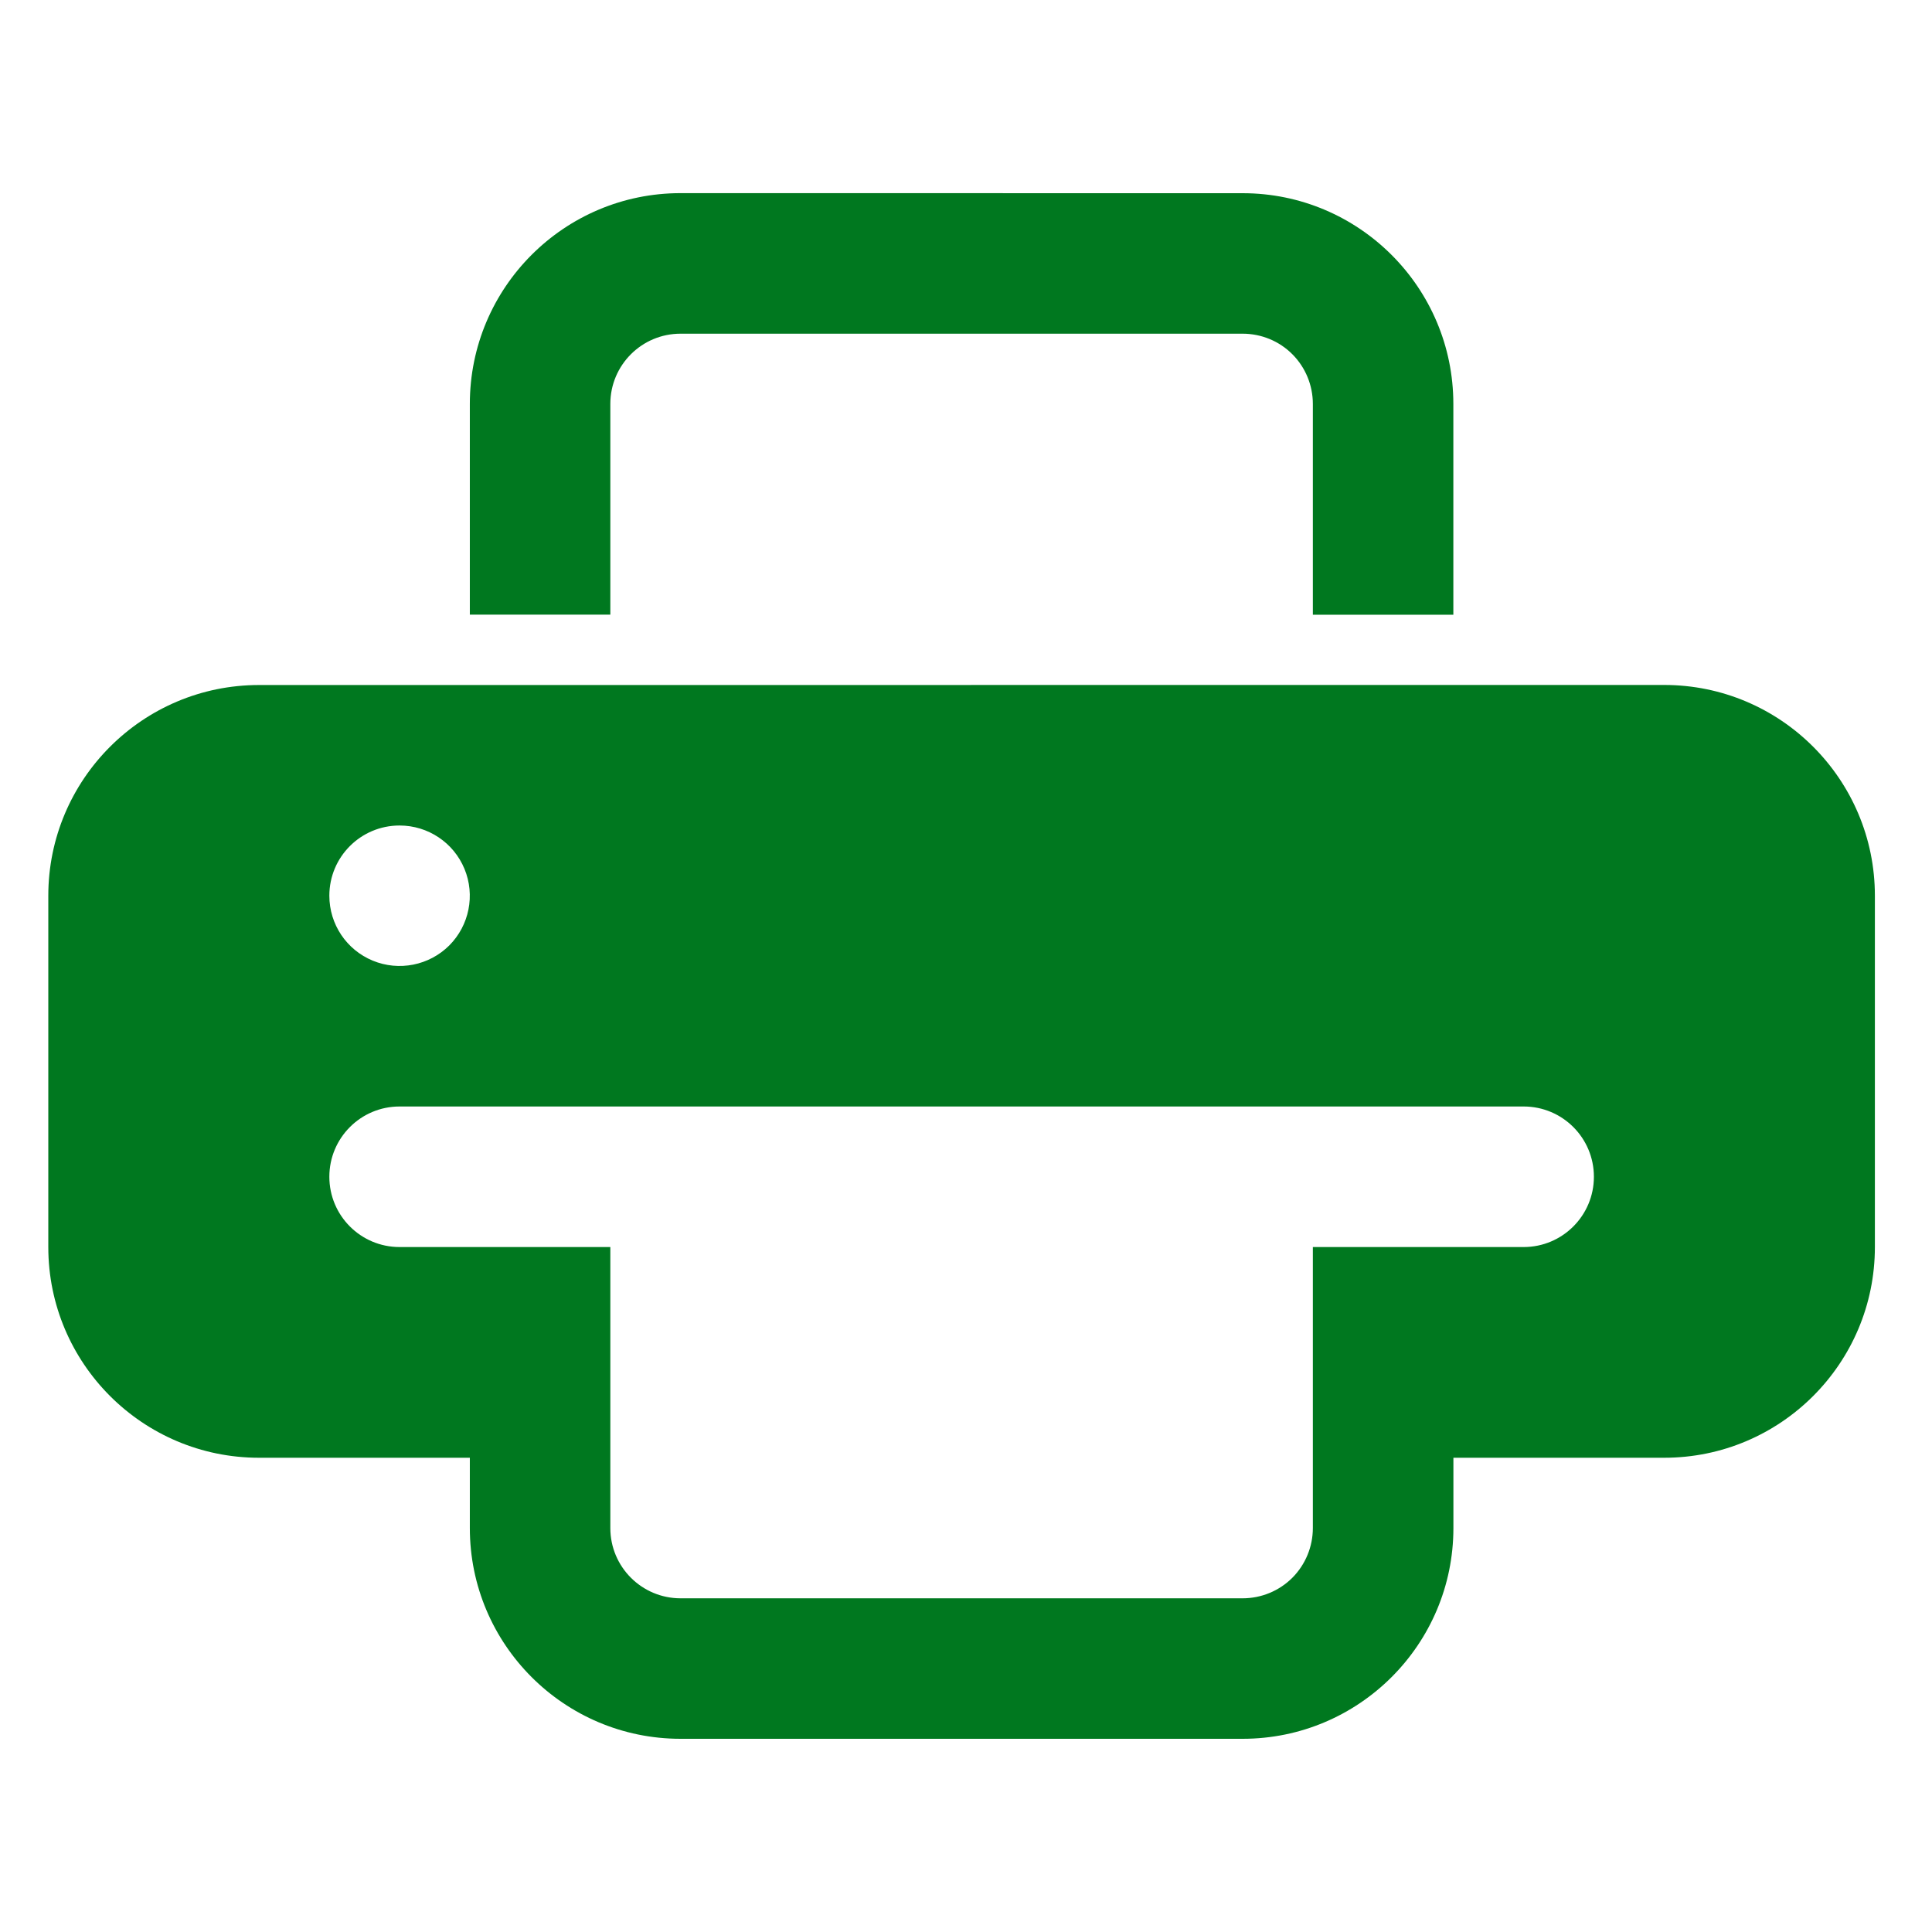
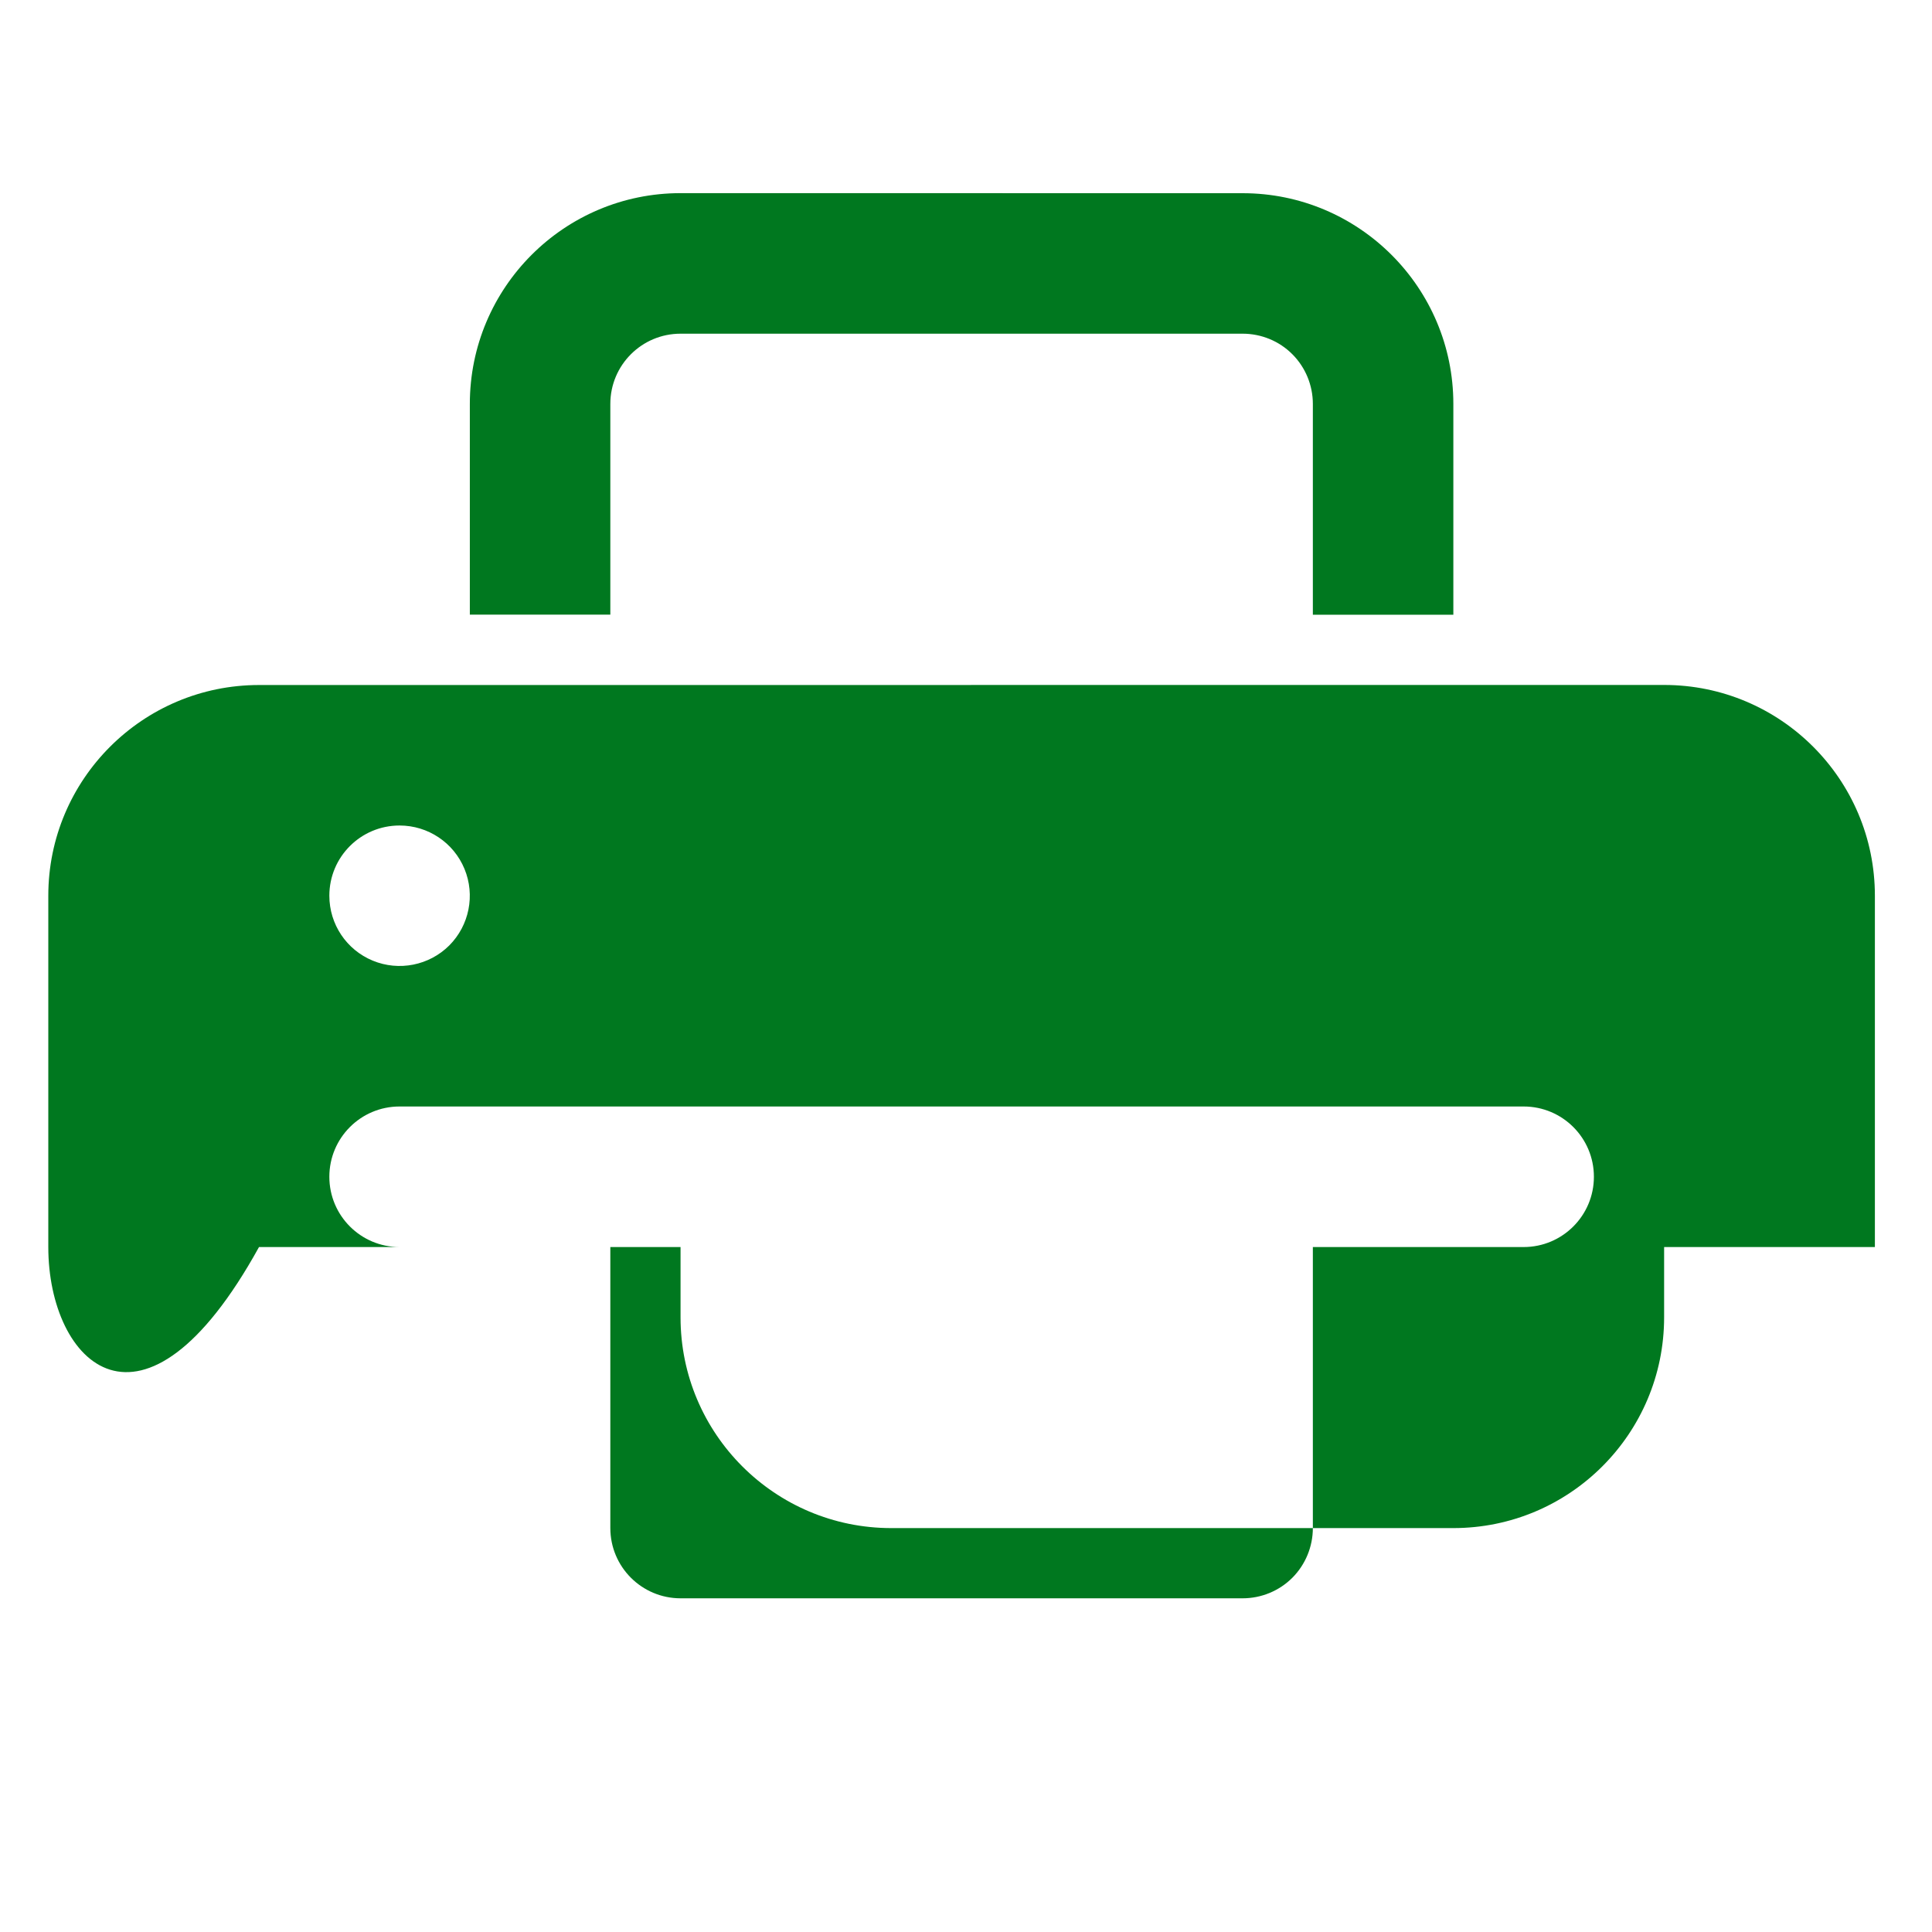
<svg xmlns="http://www.w3.org/2000/svg" width="32" height="32" viewBox="0 0 32 32">
  <g fill="none" fill-rule="evenodd">
    <g>
      <g>
        <g>
          <g>
-             <path d="M0 0H32V32H0z" transform="translate(-548 -5389) translate(548 434) translate(0 1556) translate(0 3399)" />
-             <path fill="#00781F" d="M27.564 11.345c1.927 0 3.49 1.564 3.49 3.491v5.819c0 1.927-1.563 3.49-3.49 3.49h-3.491v1.164c0 1.927-1.564 3.491-3.491 3.491h-9.31c-1.927 0-3.49-1.564-3.49-3.49v-1.165H4.29C2.364 24.145.8 22.582.8 20.655v-5.819c0-1.927 1.564-3.49 3.49-3.49zm-2.328 6.982H6.618c-.643 0-1.163.521-1.163 1.164 0 .643.52 1.164 1.163 1.164h3.491v4.654c0 .643.52 1.164 1.164 1.164h9.309c.308 0 .605-.122.823-.34.218-.219.34-.516.34-.824v-4.654h3.491c.643 0 1.164-.521 1.164-1.164 0-.643-.52-1.164-1.164-1.164zM6.618 13.673c-.643 0-1.163.52-1.163 1.163 0 .472.283.895.718 1.075.435.18.935.08 1.268-.251.332-.333.432-.834.252-1.269-.18-.435-.604-.718-1.075-.718zM20.582 3.2c1.927 0 3.49 1.564 3.49 3.49v3.492h-2.327V6.69c0-.308-.122-.605-.34-.823-.218-.219-.515-.34-.823-.34h-9.31c-.642 0-1.163.52-1.163 1.163v3.49H7.782v-3.49c0-1.927 1.563-3.491 3.49-3.491z" transform="translate(-548 -5389) translate(548 434) translate(0 1556) translate(0 3399)" />
+             <path fill="#00781F" d="M27.564 11.345c1.927 0 3.49 1.564 3.49 3.491v5.819h-3.491v1.164c0 1.927-1.564 3.491-3.491 3.491h-9.31c-1.927 0-3.49-1.564-3.49-3.49v-1.165H4.29C2.364 24.145.8 22.582.8 20.655v-5.819c0-1.927 1.564-3.49 3.49-3.49zm-2.328 6.982H6.618c-.643 0-1.163.521-1.163 1.164 0 .643.52 1.164 1.163 1.164h3.491v4.654c0 .643.52 1.164 1.164 1.164h9.309c.308 0 .605-.122.823-.34.218-.219.34-.516.34-.824v-4.654h3.491c.643 0 1.164-.521 1.164-1.164 0-.643-.52-1.164-1.164-1.164zM6.618 13.673c-.643 0-1.163.52-1.163 1.163 0 .472.283.895.718 1.075.435.18.935.08 1.268-.251.332-.333.432-.834.252-1.269-.18-.435-.604-.718-1.075-.718zM20.582 3.2c1.927 0 3.49 1.564 3.49 3.49v3.492h-2.327V6.69c0-.308-.122-.605-.34-.823-.218-.219-.515-.34-.823-.34h-9.31c-.642 0-1.163.52-1.163 1.163v3.49H7.782v-3.49c0-1.927 1.563-3.491 3.49-3.491z" transform="translate(-548 -5389) translate(548 434) translate(0 1556) translate(0 3399)" />
          </g>
        </g>
      </g>
    </g>
  </g>
</svg>